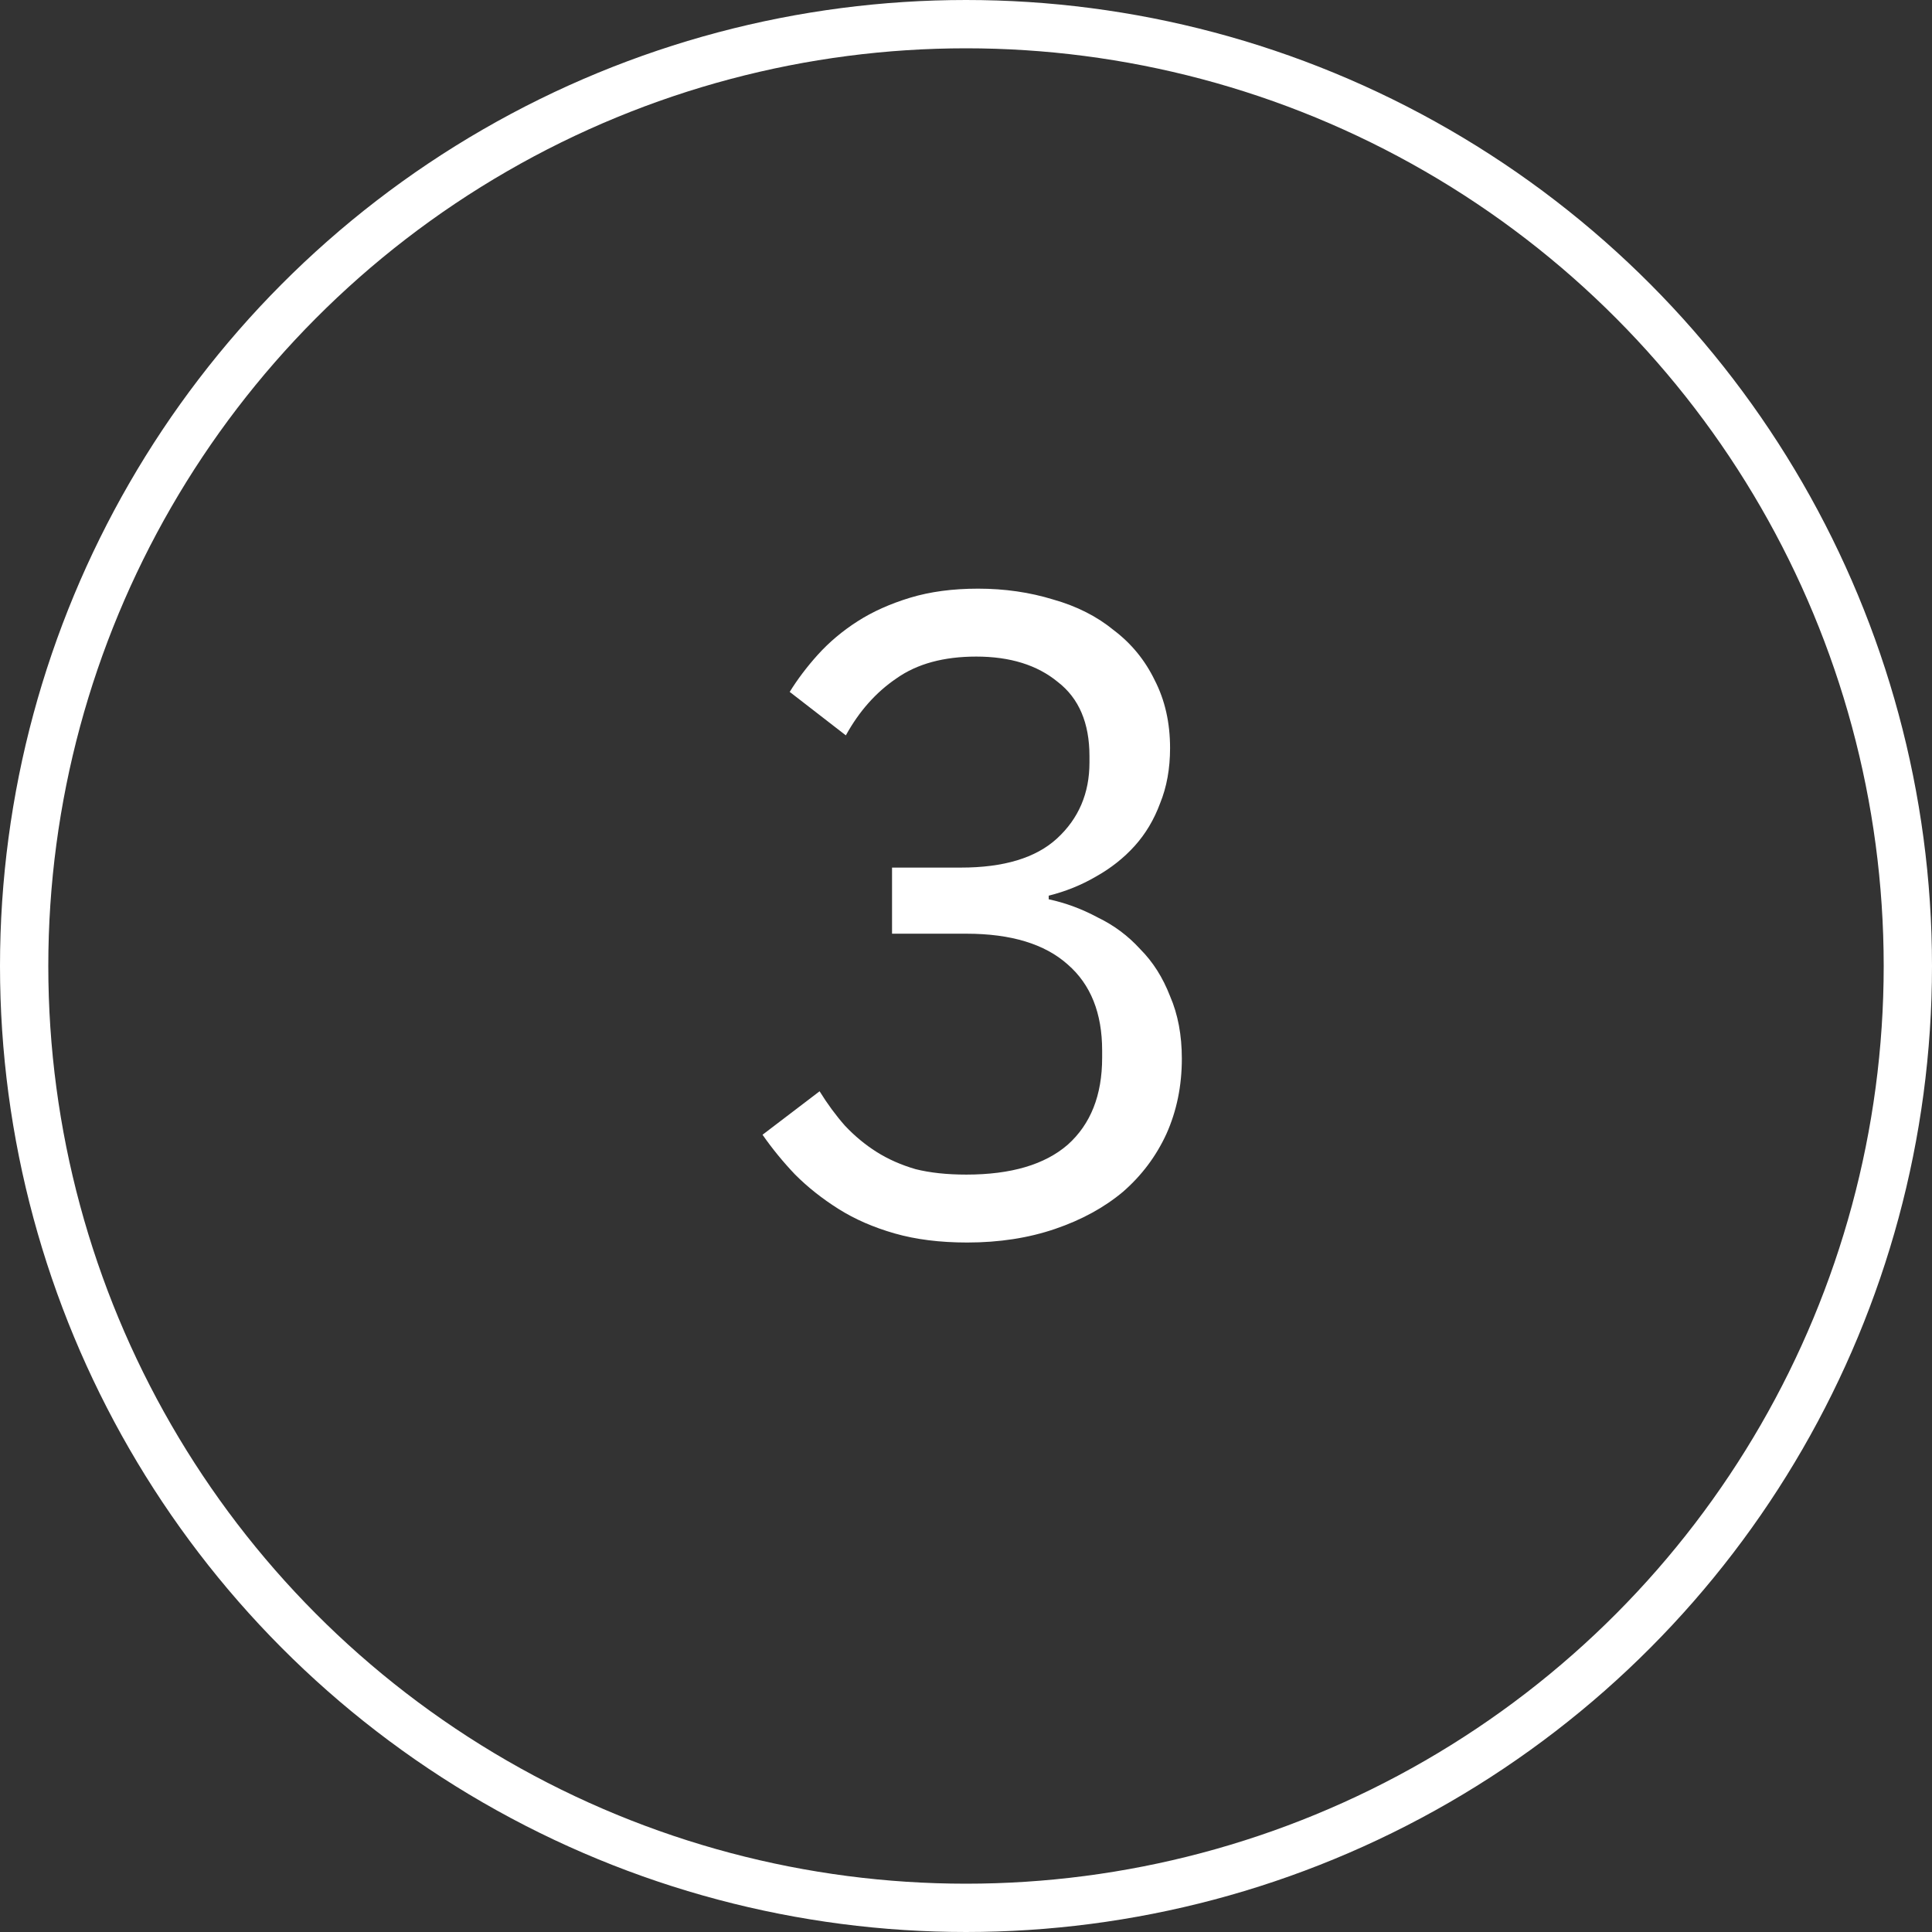
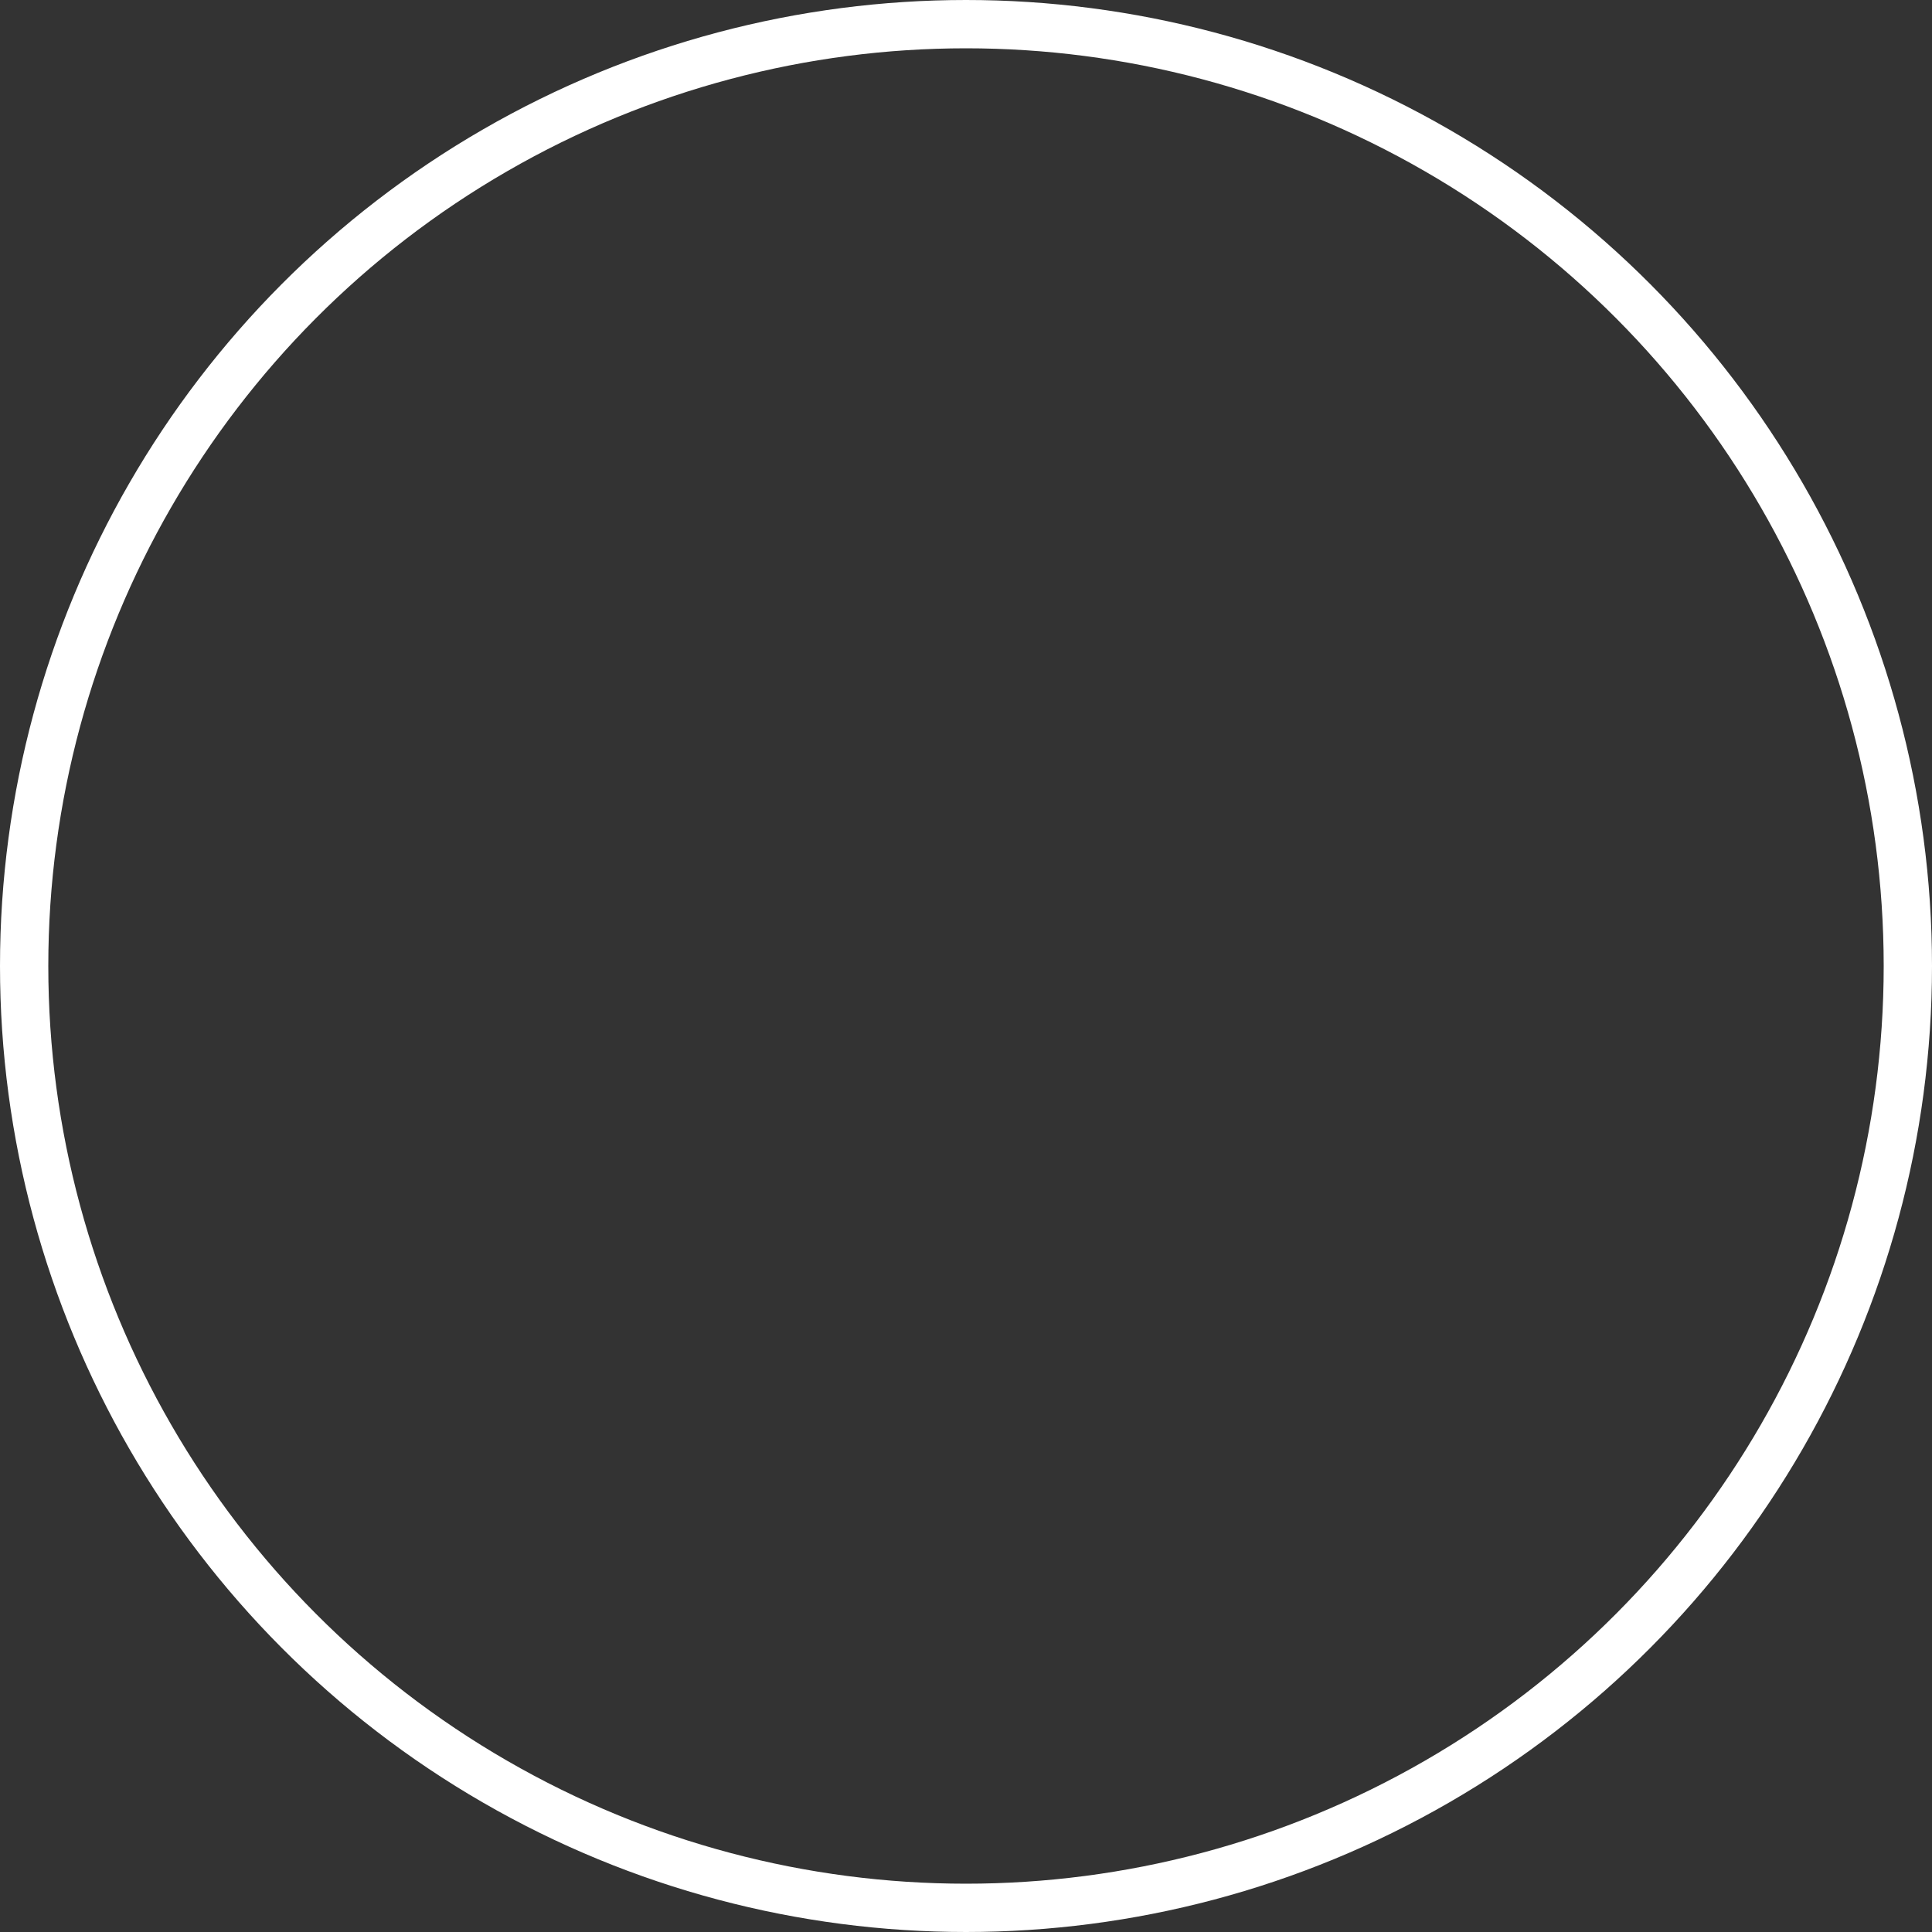
<svg xmlns="http://www.w3.org/2000/svg" width="32" height="32" viewBox="0 0 32 32" fill="none">
  <rect x="0" y="0" width="32" height="32" fill="#333333" stroke="none" />
-   <path d="M15.915 14.37C16.625 14.37 17.155 14.21 17.505 13.89C17.865 13.56 18.045 13.14 18.045 12.63V12.525C18.045 11.975 17.87 11.565 17.52 11.295C17.18 11.015 16.73 10.875 16.17 10.875C15.63 10.875 15.19 10.995 14.85 11.235C14.51 11.465 14.23 11.78 14.01 12.18L13.08 11.46C13.21 11.25 13.365 11.045 13.545 10.845C13.735 10.635 13.955 10.45 14.205 10.29C14.455 10.13 14.745 10 15.075 9.9C15.405 9.8 15.78 9.75 16.2 9.75C16.64 9.75 17.055 9.81 17.445 9.93C17.835 10.04 18.17 10.21 18.45 10.44C18.74 10.66 18.965 10.935 19.125 11.265C19.295 11.595 19.38 11.97 19.38 12.39C19.38 12.73 19.325 13.035 19.215 13.305C19.115 13.575 18.975 13.81 18.795 14.01C18.615 14.21 18.4 14.38 18.15 14.52C17.91 14.66 17.65 14.765 17.37 14.835V14.895C17.65 14.955 17.92 15.055 18.18 15.195C18.45 15.325 18.685 15.5 18.885 15.72C19.095 15.93 19.26 16.19 19.38 16.5C19.51 16.8 19.575 17.145 19.575 17.535C19.575 17.985 19.49 18.4 19.32 18.78C19.15 19.15 18.91 19.47 18.6 19.74C18.29 20 17.915 20.205 17.475 20.355C17.035 20.505 16.55 20.58 16.02 20.58C15.57 20.58 15.17 20.53 14.82 20.43C14.47 20.33 14.16 20.195 13.89 20.025C13.62 19.855 13.38 19.665 13.17 19.455C12.97 19.245 12.79 19.025 12.63 18.795L13.575 18.075C13.705 18.285 13.845 18.475 13.995 18.645C14.155 18.815 14.33 18.96 14.52 19.08C14.71 19.2 14.925 19.295 15.165 19.365C15.405 19.425 15.685 19.455 16.005 19.455C16.745 19.455 17.305 19.29 17.685 18.96C18.065 18.62 18.255 18.14 18.255 17.52V17.4C18.255 16.78 18.065 16.305 17.685 15.975C17.305 15.635 16.745 15.465 16.005 15.465H14.775V14.37H15.915Z" fill="white" />
  <circle cx="16" cy="16" r="15.6" stroke="white" stroke-width="0.8" />
</svg>